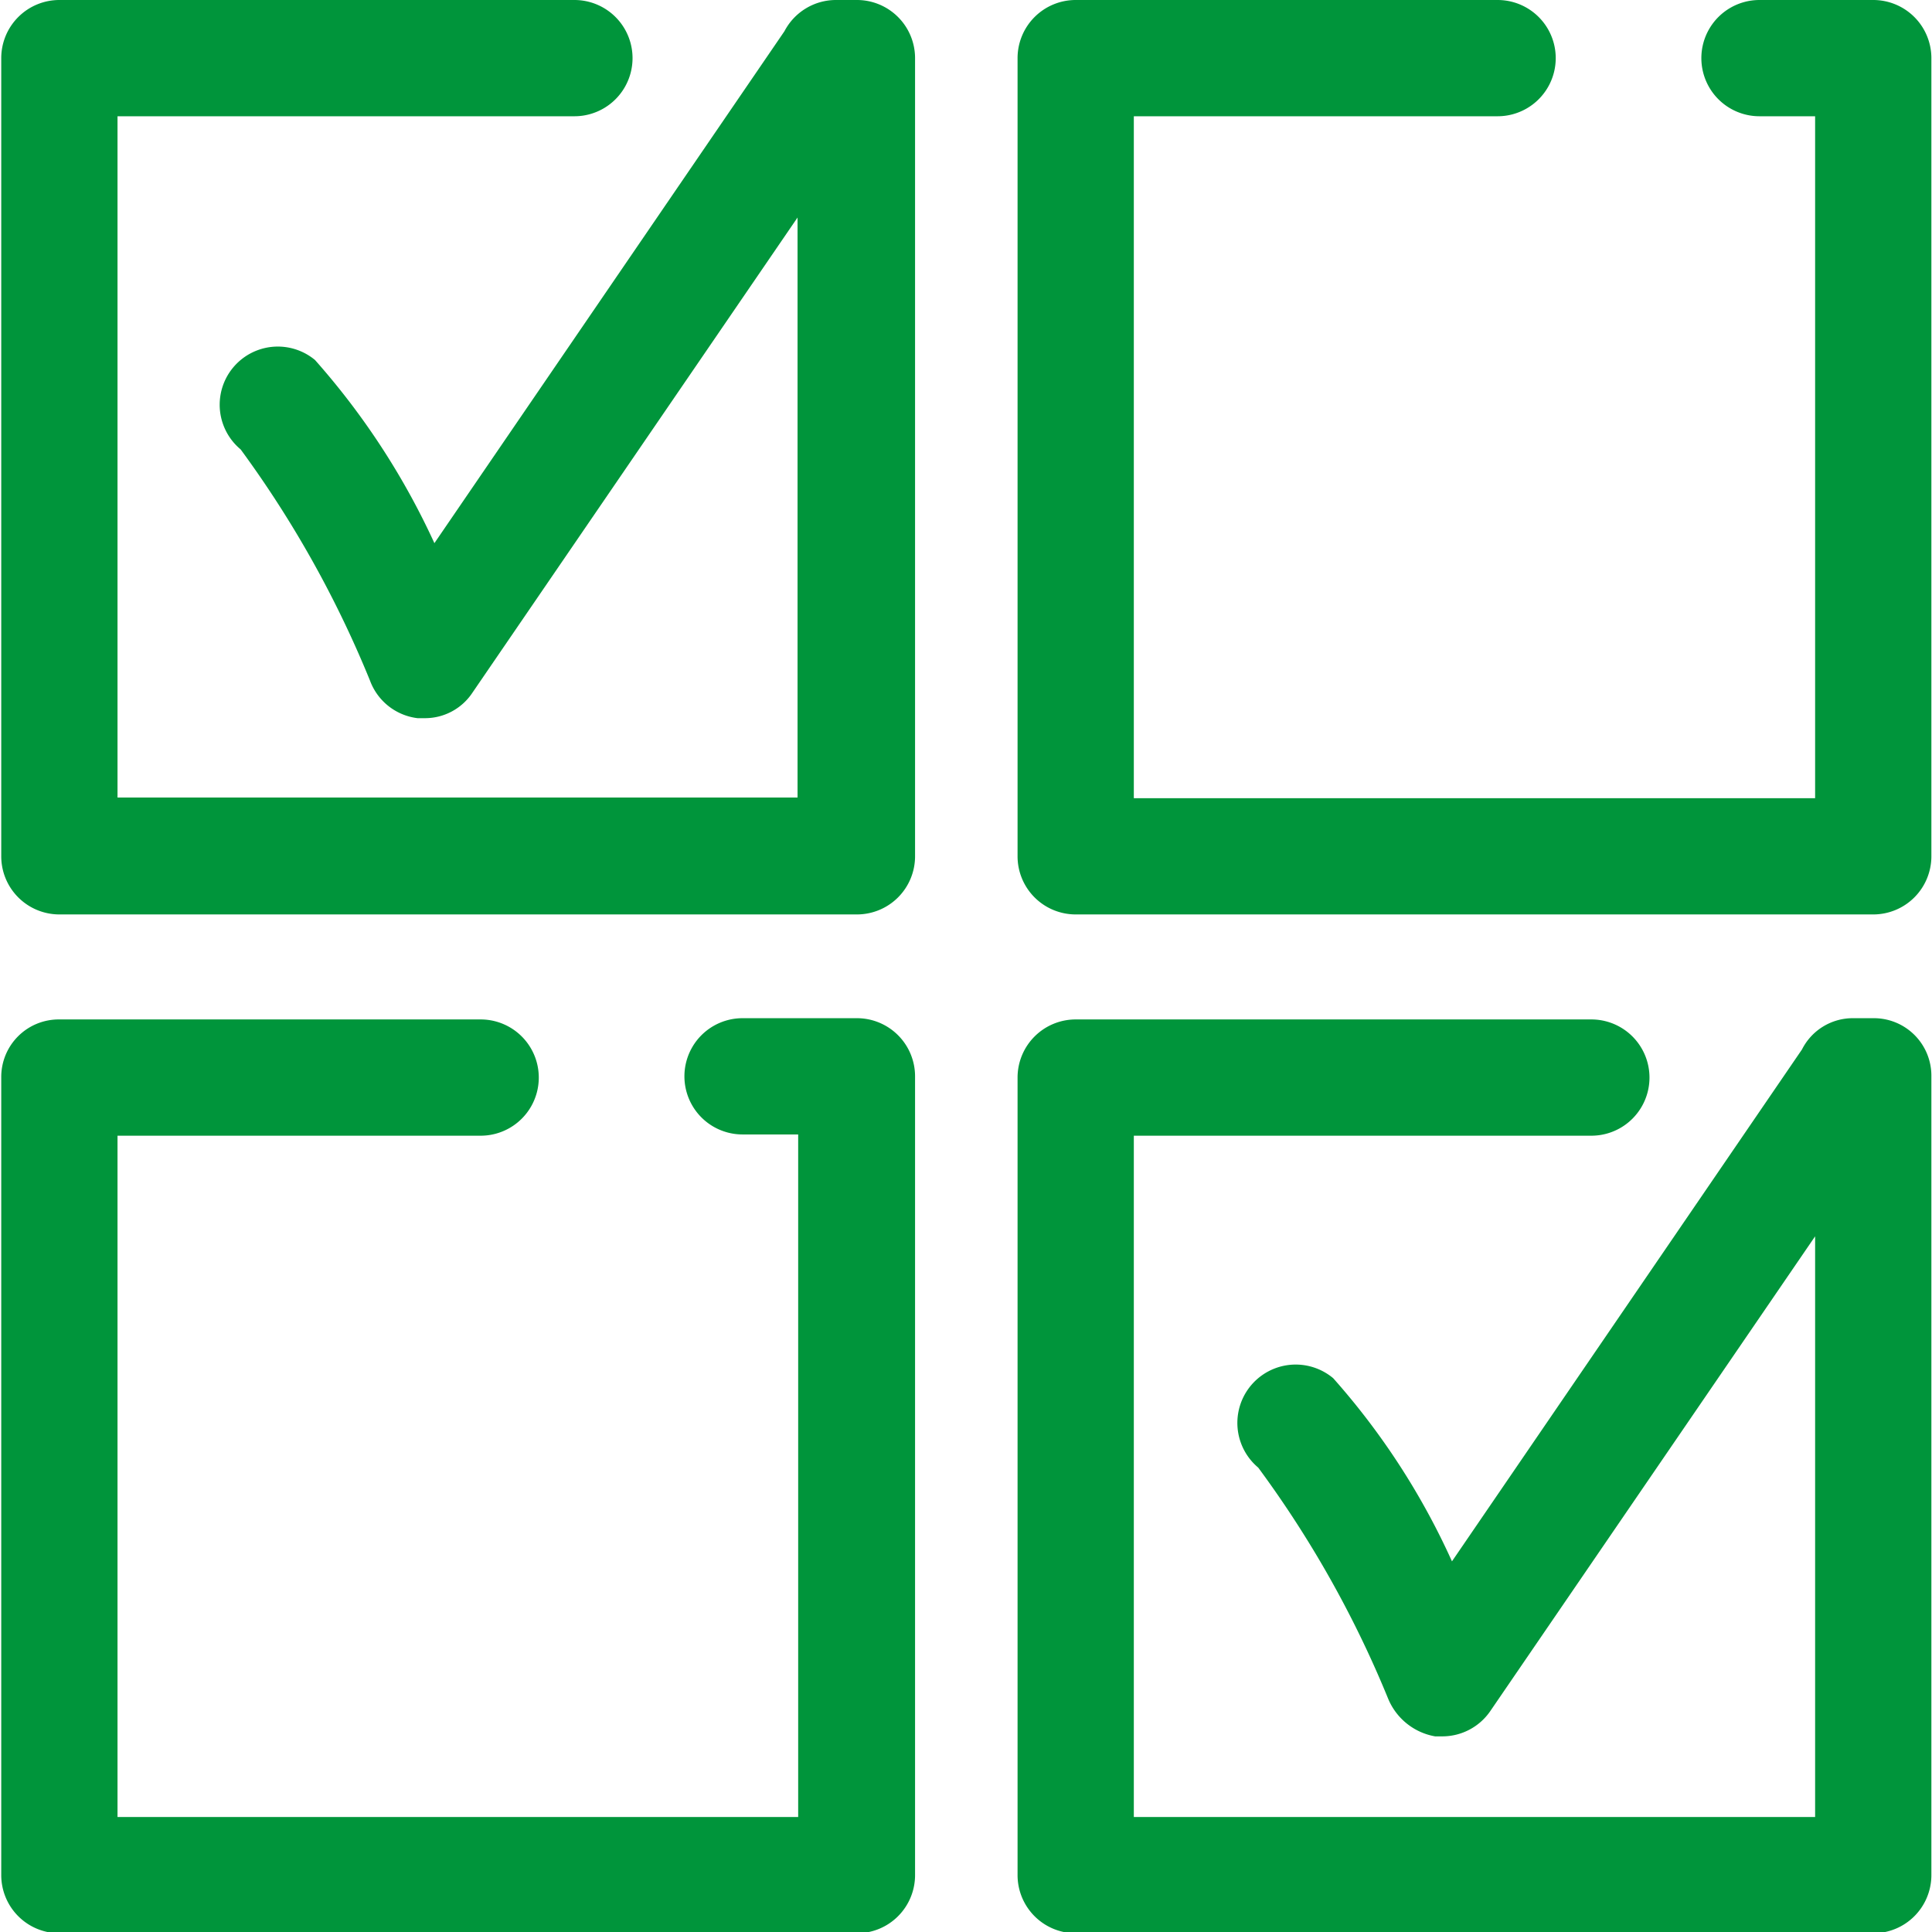
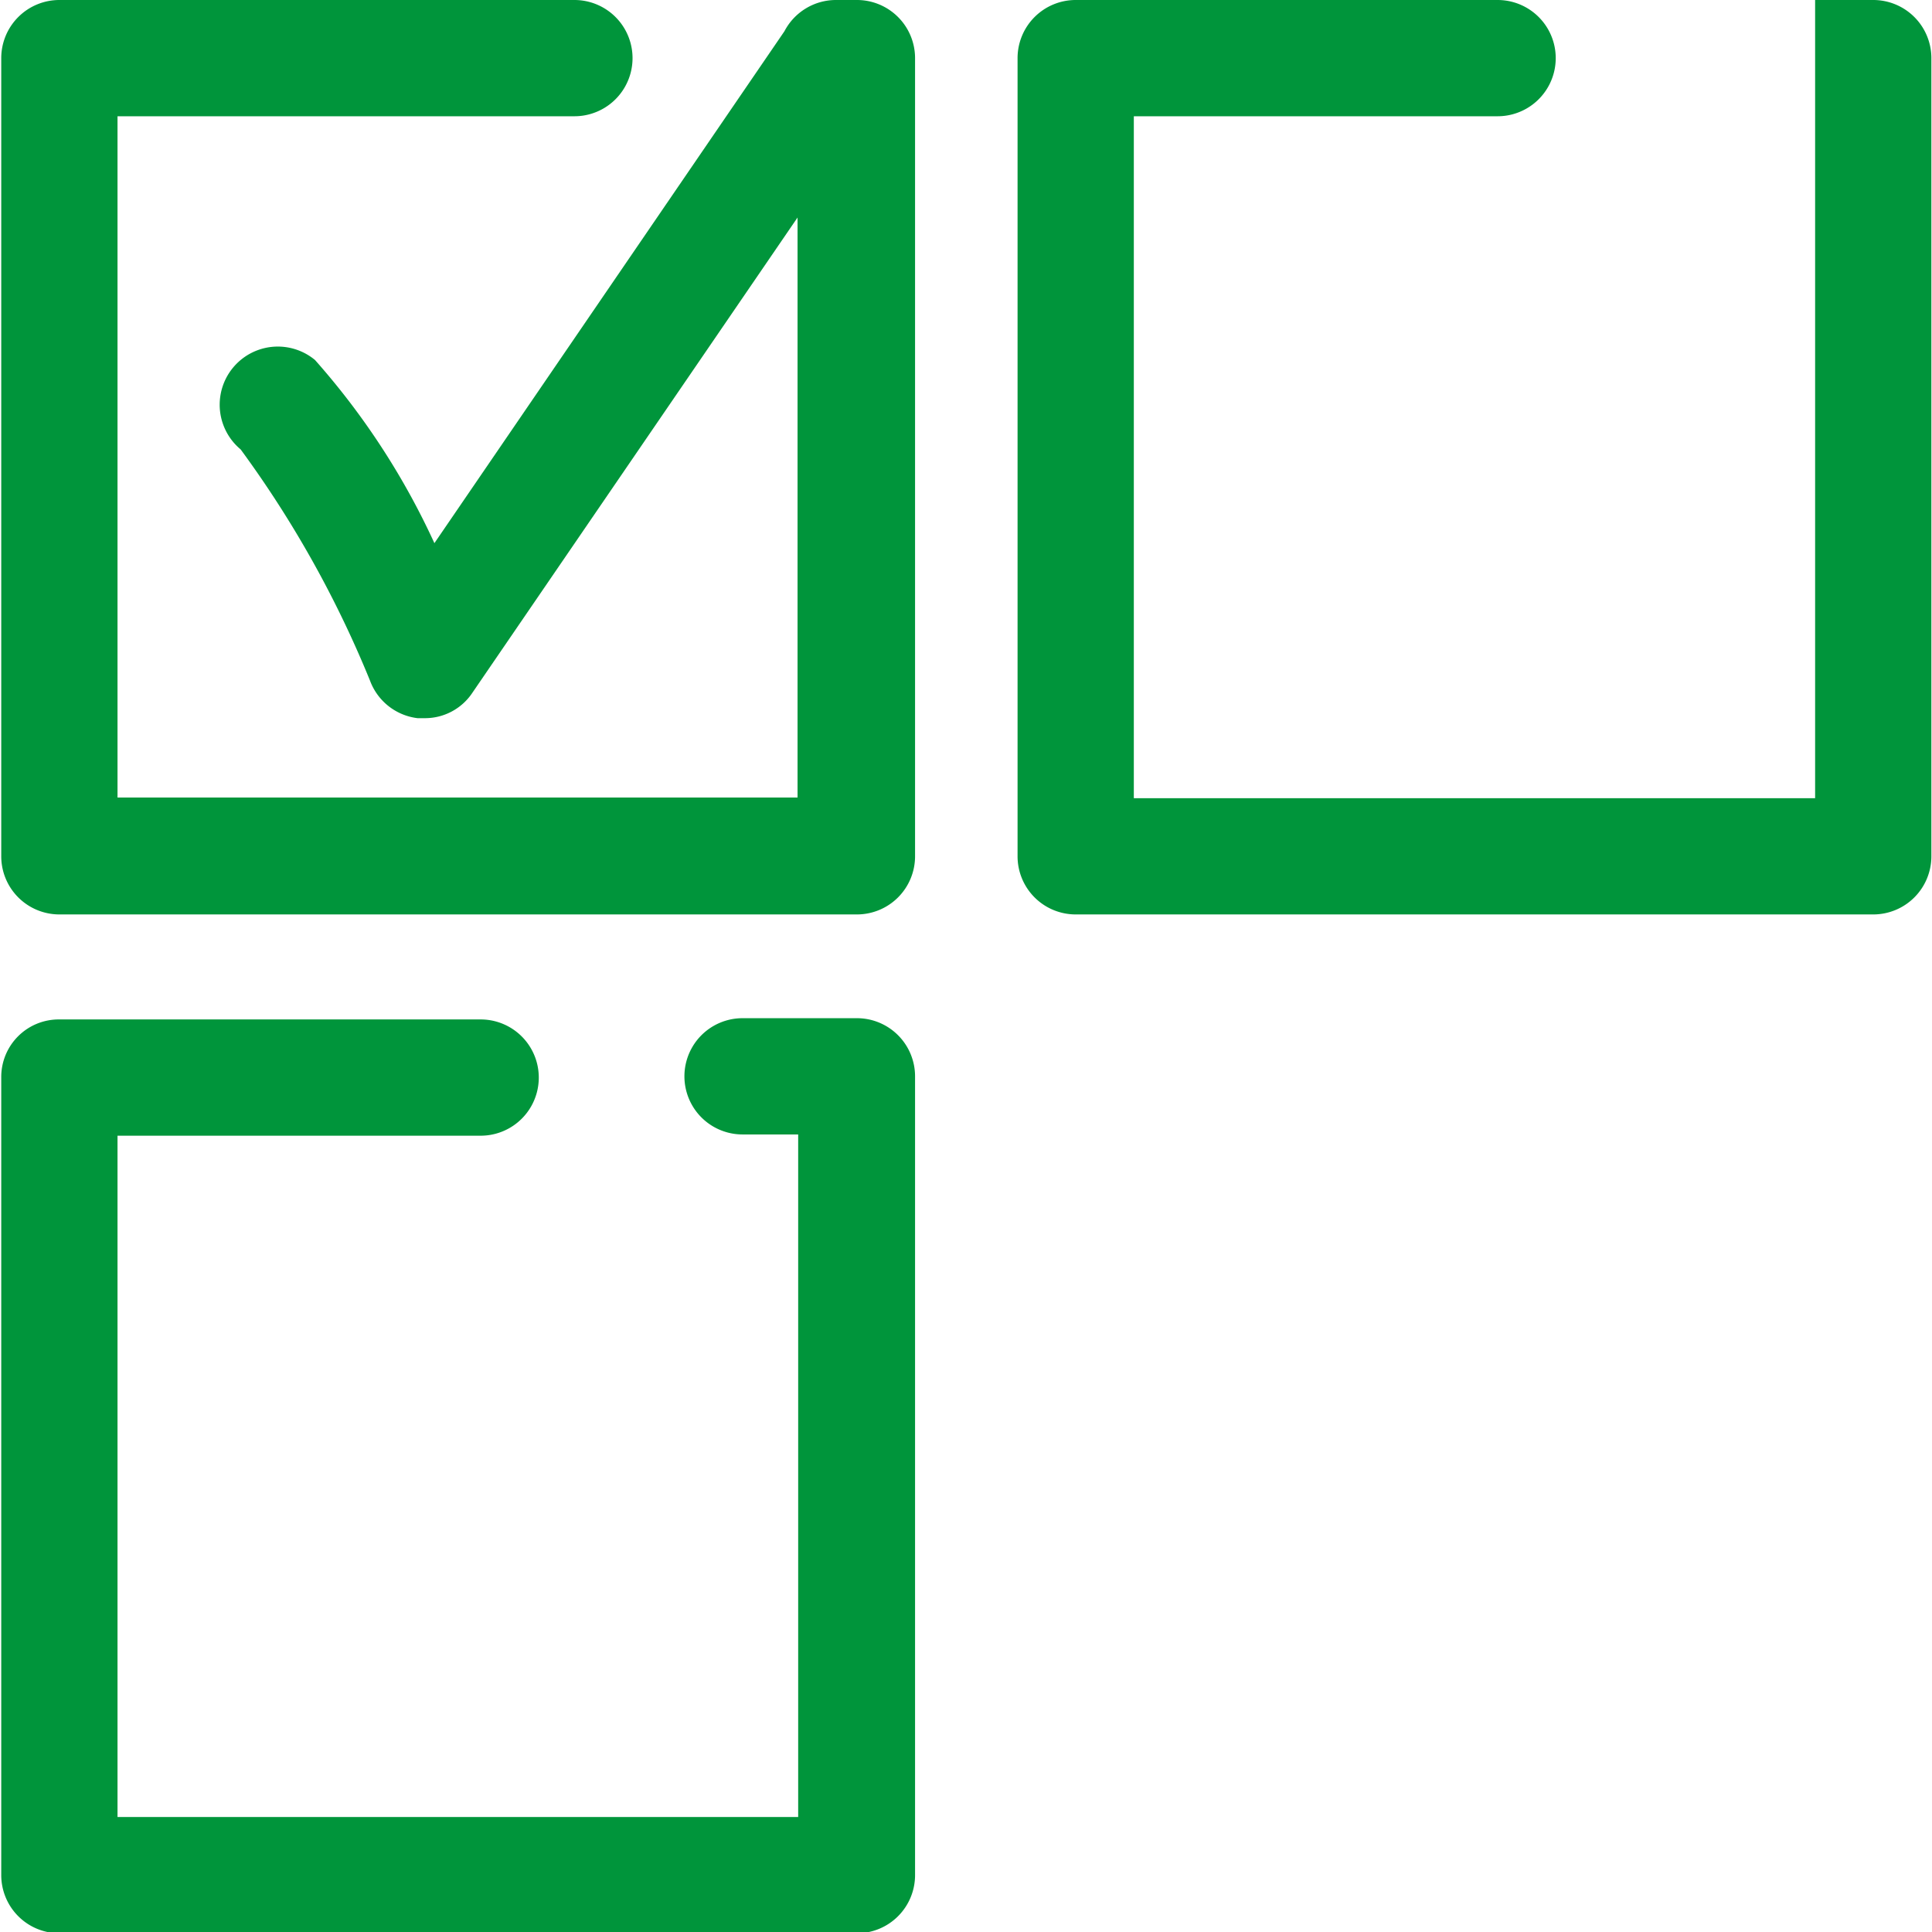
<svg xmlns="http://www.w3.org/2000/svg" id="Layer_1" data-name="Layer 1" viewBox="0 0 30.91 30.91">
  <defs>
    <style>.cls-1{fill:#00953b;}</style>
  </defs>
-   <path class="cls-1" d="M806.09,372.93h-1.82a.93.93,0,1,0,0,1.86h.89V385.7h-10.9V374.79h5.82a.93.93,0,0,0,0-1.86h-6.75a.93.93,0,0,0-.93.93v12.77a.93.93,0,0,0,.93.93h12.76a.93.93,0,0,0,.93-.93V373.86a.93.93,0,0,0-.93-.93" transform="translate(-776.12 -372.93)" />
+   <path class="cls-1" d="M806.09,372.93h-1.82h.89V385.7h-10.9V374.79h5.82a.93.93,0,0,0,0-1.86h-6.75a.93.93,0,0,0-.93.93v12.77a.93.93,0,0,0,.93.93h12.76a.93.93,0,0,0,.93-.93V373.86a.93.93,0,0,0-.93-.93" transform="translate(-776.12 -372.93)" />
  <path class="cls-1" d="M789.81,389.22H788a.93.93,0,0,0,0,1.86h.89V402H778v-10.9h5.81a.93.93,0,0,0,0-1.86h-6.74a.92.92,0,0,0-.93.93v12.76a.93.93,0,0,0,.93.93h12.76a.93.93,0,0,0,.93-.93V390.15a.93.93,0,0,0-.93-.93" transform="translate(-776.12 -372.93)" />
  <path class="cls-1" d="M789.81,372.93h-.32a.93.93,0,0,0-.82.5l-5.6,8.19a11.85,11.85,0,0,0-1.91-2.93.93.93,0,0,0-1.19,1.43,17.22,17.22,0,0,1,2.07,3.7.93.93,0,0,0,.76.6h.11a.91.91,0,0,0,.77-.41l5.2-7.6v9.28H778V374.79h7.31a.93.93,0,1,0,0-1.86h-8.24a.93.93,0,0,0-.93.93v12.77a.93.93,0,0,0,.93.93h12.76a.93.93,0,0,0,.93-.93V373.86a.93.93,0,0,0-.93-.93" transform="translate(-776.12 -372.93)" />
-   <path class="cls-1" d="M806.09,389.22h-.32a.91.91,0,0,0-.82.5l-5.6,8.19a11.58,11.58,0,0,0-1.9-2.93.93.93,0,0,0-1.2,1.43,17.14,17.14,0,0,1,2.08,3.7,1,1,0,0,0,.75.6h.12a.93.93,0,0,0,.76-.4l5.2-7.6V402h-10.9v-10.9h7.32a.93.93,0,0,0,0-1.86h-8.25a.93.93,0,0,0-.93.93v12.76a.93.93,0,0,0,.93.93h12.76a.93.93,0,0,0,.93-.93V390.15a.92.92,0,0,0-.93-.93" transform="translate(-776.12 -372.93)" />
</svg>